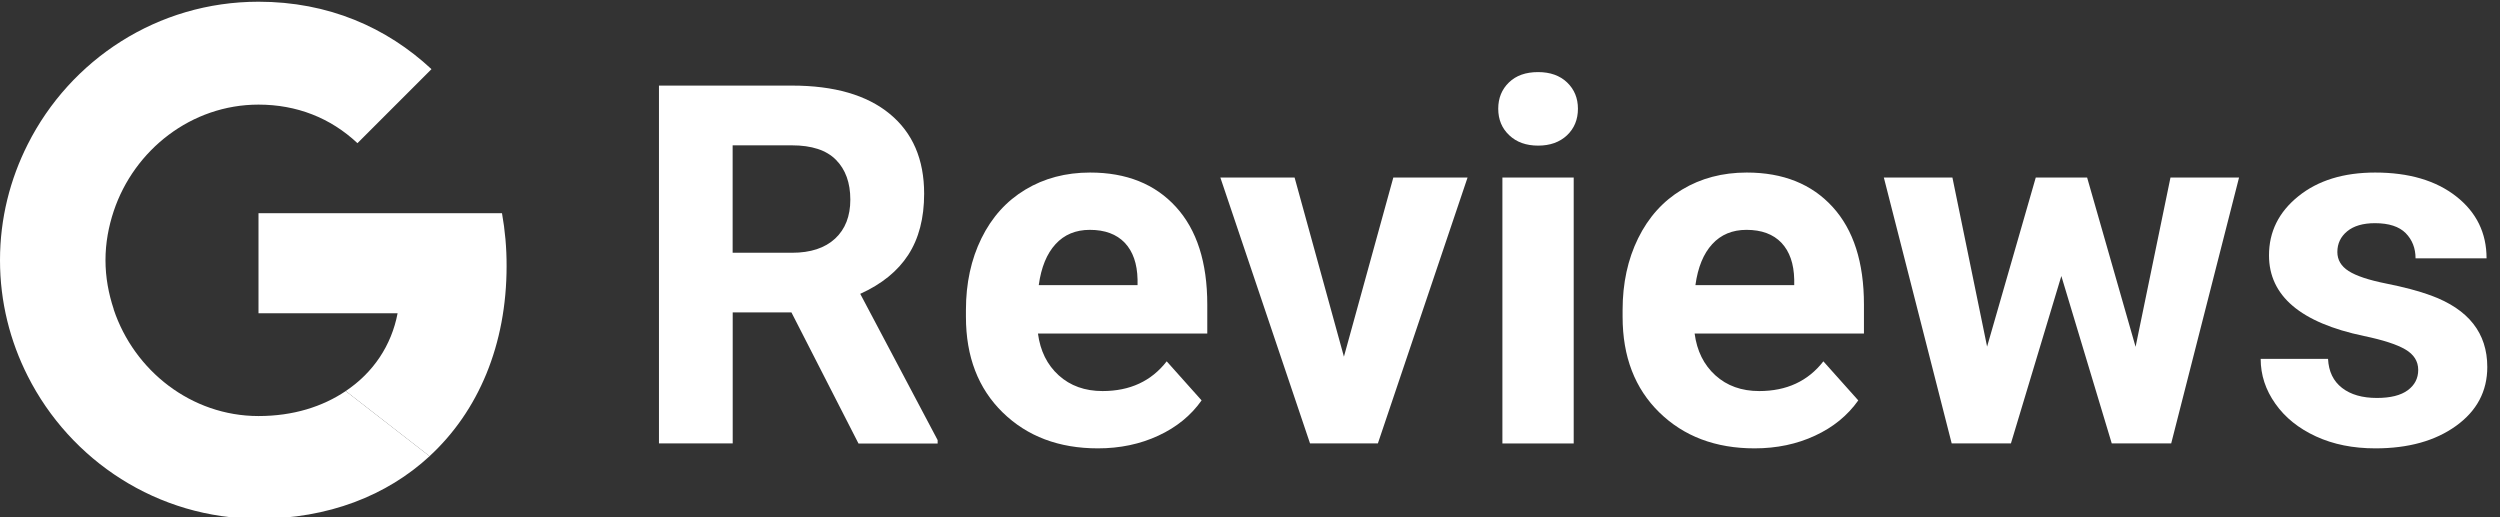
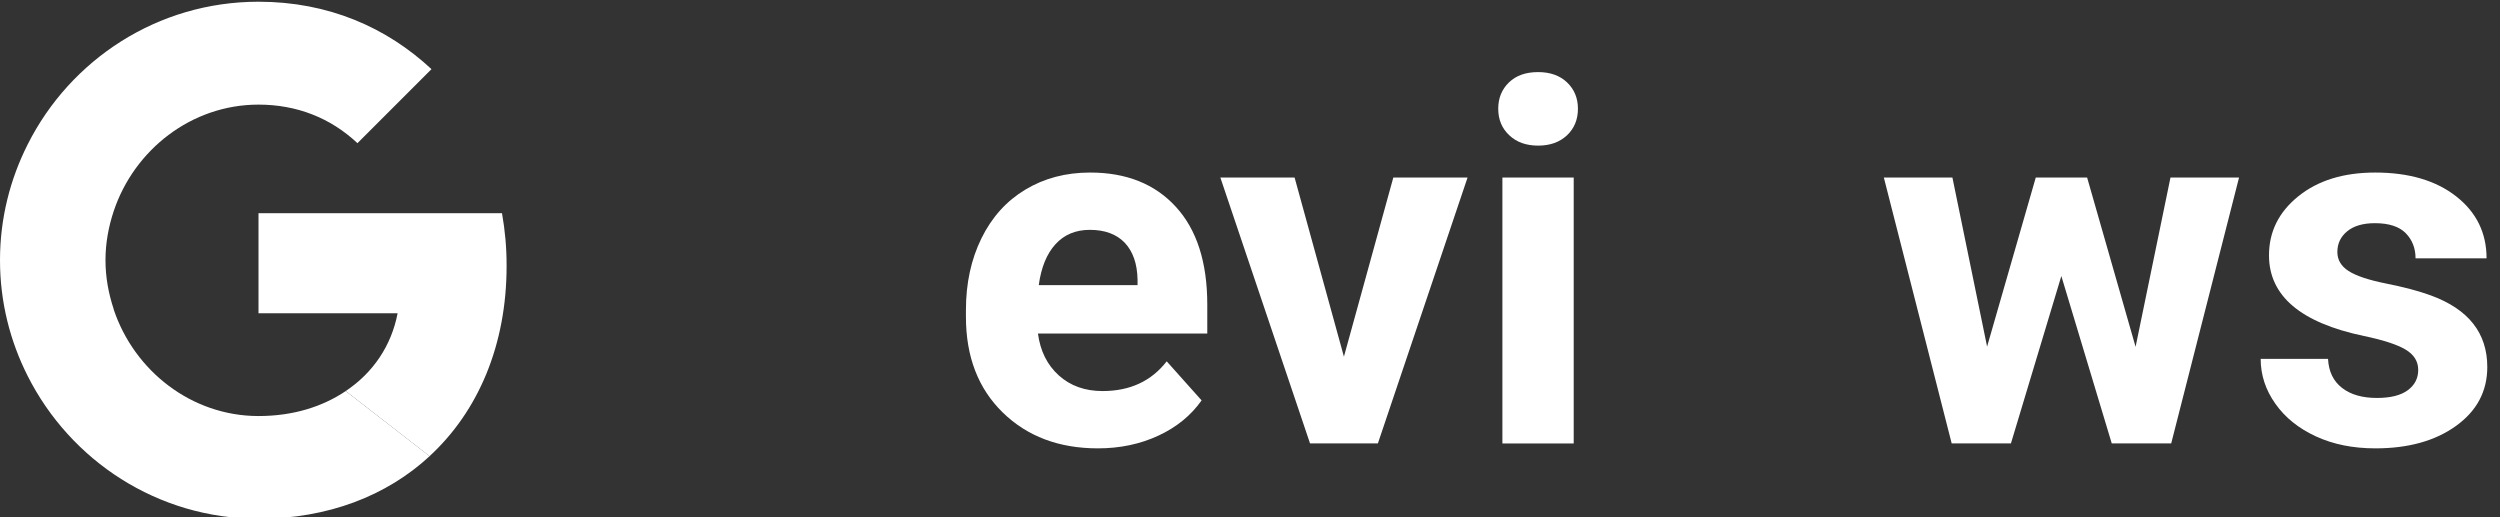
<svg xmlns="http://www.w3.org/2000/svg" version="1.1" id="Layer_1" x="0px" y="0px" viewBox="0 0 3481.6 720" style="enable-background:new 0 0 3481.6 720;" xml:space="preserve">
  <rect x="0" y="0" width="3481.6" height="720" fill="#333333" stroke="none" />
  <style type="text/css">
	.st0{fill:#FFFFFF;}
</style>
  <g>
    <path class="st0" d="M699.1,296.9l-339.1,0v139.4h193.7c-8.5,44.8-34,82.8-72.3,108.3l116.8,90.7   c68.1-62.8,107.3-155.1,107.3-264.8C705.6,345.1,703.3,320.5,699.1,296.9z" />
    <path class="st0" d="M360,579.4c-93.6,0-173.1-63.2-201.6-148.3l-0.1-0.2l-0.1,0c0.1-0.1,0.2-0.2,0.2-0.2   c-7.2-21.6-11.5-44.5-11.5-68.4c0-23.9,4.3-46.8,11.5-68.4l0,0c28.5-85.1,108-148.2,201.6-148.2v0c53,0,100.1,18.3,137.8,53.7   L600.9,96.3C538.4,38.1,457.2,2.4,360,2.4C219.3,2.4,97.9,83.2,38.6,201l2.9,2.2l-2.9-2.2C14.1,249.5,0,304.1,0,362.4   c0,58.3,14.1,112.9,38.6,161.3c0,0,0,0,0,0l0,0C97.9,641.2,219.3,722.4,360,722.4c97.2,0,178.7-32.1,238.3-87.1l-116.8-90.7   C449.3,566.3,408.4,579.4,360,579.4z" />
  </g>
  <g>
-     <path class="st0" d="M1102.2,435.1h-81.8v182.4H917.7V119.2h185.2c58.9,0,104.3,13.1,136.2,39.4c31.9,26.2,47.9,63.3,47.9,111.2   c0,34-7.4,62.4-22.1,85.1c-14.7,22.7-37,40.8-66.9,54.3l107.8,203.7v4.8h-110.2L1102.2,435.1z M1020.3,352h82.8   c25.8,0,45.7-6.6,59.9-19.7c14.1-13.1,21.2-31.2,21.2-54.3c0-23.5-6.7-42-20-55.4c-13.3-13.5-33.8-20.2-61.4-20.2h-82.5V352z" />
    <path class="st0" d="M1529,624.4c-54.3,0-98.5-16.7-132.6-50c-34.1-33.3-51.2-77.7-51.2-133.1v-9.6c0-37.2,7.2-70.5,21.6-99.8   c14.4-29.3,34.7-51.9,61.1-67.8c26.4-15.9,56.4-23.8,90.2-23.8c50.7,0,90.5,16,119.6,47.9c29.1,31.9,43.6,77.2,43.6,135.9v40.4   h-235.8c3.2,24.2,12.8,43.6,28.9,58.2c16.1,14.6,36.5,21.9,61.1,21.9c38.1,0,67.9-13.8,89.3-41.4l48.6,54.4   c-14.8,21-34.9,37.4-60.2,49.1C1587.8,618.5,1559.8,624.4,1529,624.4z M1517.7,320.1c-19.6,0-35.5,6.6-47.7,19.9   c-12.2,13.3-20,32.3-23.4,57.1h137.6v-7.9c-0.5-22-6.4-39-17.8-51.1C1554.9,326.1,1538.7,320.1,1517.7,320.1z" />
-     <path class="st0" d="M1871.6,496.7l68.8-249.5h103.4l-124.9,370.3h-94.5l-124.9-370.3h103.4L1871.6,496.7z" />
+     <path class="st0" d="M1871.6,496.7l68.8-249.5h103.4l-124.9,370.3h-94.5l-124.9-370.3h103.4L1871.6,496.7" />
    <path class="st0" d="M2086.5,151.4c0-14.8,5-27,14.9-36.6c9.9-9.6,23.4-14.4,40.6-14.4c16.9,0,30.3,4.8,40.4,14.4   c10,9.6,15.1,21.8,15.1,36.6c0,15.1-5.1,27.4-15.2,37c-10.2,9.6-23.6,14.4-40.2,14.4c-16.7,0-30.1-4.8-40.2-14.4   C2091.6,178.8,2086.5,166.4,2086.5,151.4z M2191.6,617.6h-99.3V247.2h99.3V617.6z" />
-     <path class="st0" d="M2443.5,624.4c-54.3,0-98.5-16.7-132.6-50c-34.1-33.3-51.2-77.7-51.2-133.1v-9.6c0-37.2,7.2-70.5,21.6-99.8   c14.4-29.3,34.7-51.9,61.1-67.8c26.4-15.9,56.4-23.8,90.2-23.8c50.7,0,90.5,16,119.6,47.9c29.1,31.9,43.6,77.2,43.6,135.9v40.4   H2360c3.2,24.2,12.8,43.6,28.9,58.2c16.1,14.6,36.5,21.9,61.1,21.9c38.1,0,67.9-13.8,89.3-41.4l48.6,54.4   c-14.8,21-34.9,37.4-60.2,49.1C2502.4,618.5,2474.3,624.4,2443.5,624.4z M2432.2,320.1c-19.6,0-35.5,6.6-47.7,19.9   c-12.2,13.3-20,32.3-23.4,57.1h137.6v-7.9c-0.5-22-6.4-39-17.8-51.1C2469.4,326.1,2453.2,320.1,2432.2,320.1z" />
    <path class="st0" d="M2974.1,483l48.6-235.8h95.5l-94.5,370.3h-82.8l-70.2-233.1l-70.2,233.1H2718l-94.5-370.3h95.5l48.3,235.5   l67.8-235.5h71.5L2974.1,483z" />
    <path class="st0" d="M3367.7,515.2c0-12.1-6-21.6-18-28.6c-12-7-31.2-13.2-57.7-18.7c-88.1-18.5-132.1-55.9-132.1-112.3   c0-32.9,13.6-60.3,40.9-82.3c27.3-22,62.9-33,107-33c47,0,84.6,11.1,112.8,33.2c28.2,22.1,42.3,50.9,42.3,86.3h-98.9   c0-14.1-4.6-25.8-13.7-35.1c-9.1-9.2-23.4-13.9-42.8-13.9c-16.7,0-29.6,3.8-38.7,11.3c-9.1,7.5-13.7,17.1-13.7,28.8   c0,11,5.2,19.8,15.6,26.5c10.4,6.7,27.9,12.6,52.5,17.5c24.6,4.9,45.4,10.4,62.3,16.6c52.3,19.2,78.4,52.4,78.4,99.6   c0,33.8-14.5,61.1-43.5,82c-29,20.9-66.4,31.3-112.3,31.3c-31,0-58.6-5.5-82.7-16.6c-24.1-11.1-43-26.2-56.6-45.5   c-13.7-19.3-20.5-40.1-20.5-62.5h93.8c0.9,17.6,7.4,31,19.5,40.4c12.1,9.4,28.3,14,48.6,14c18.9,0,33.3-3.6,43-10.8   C3362.8,536.3,3367.7,526.9,3367.7,515.2z" />
  </g>
</svg>